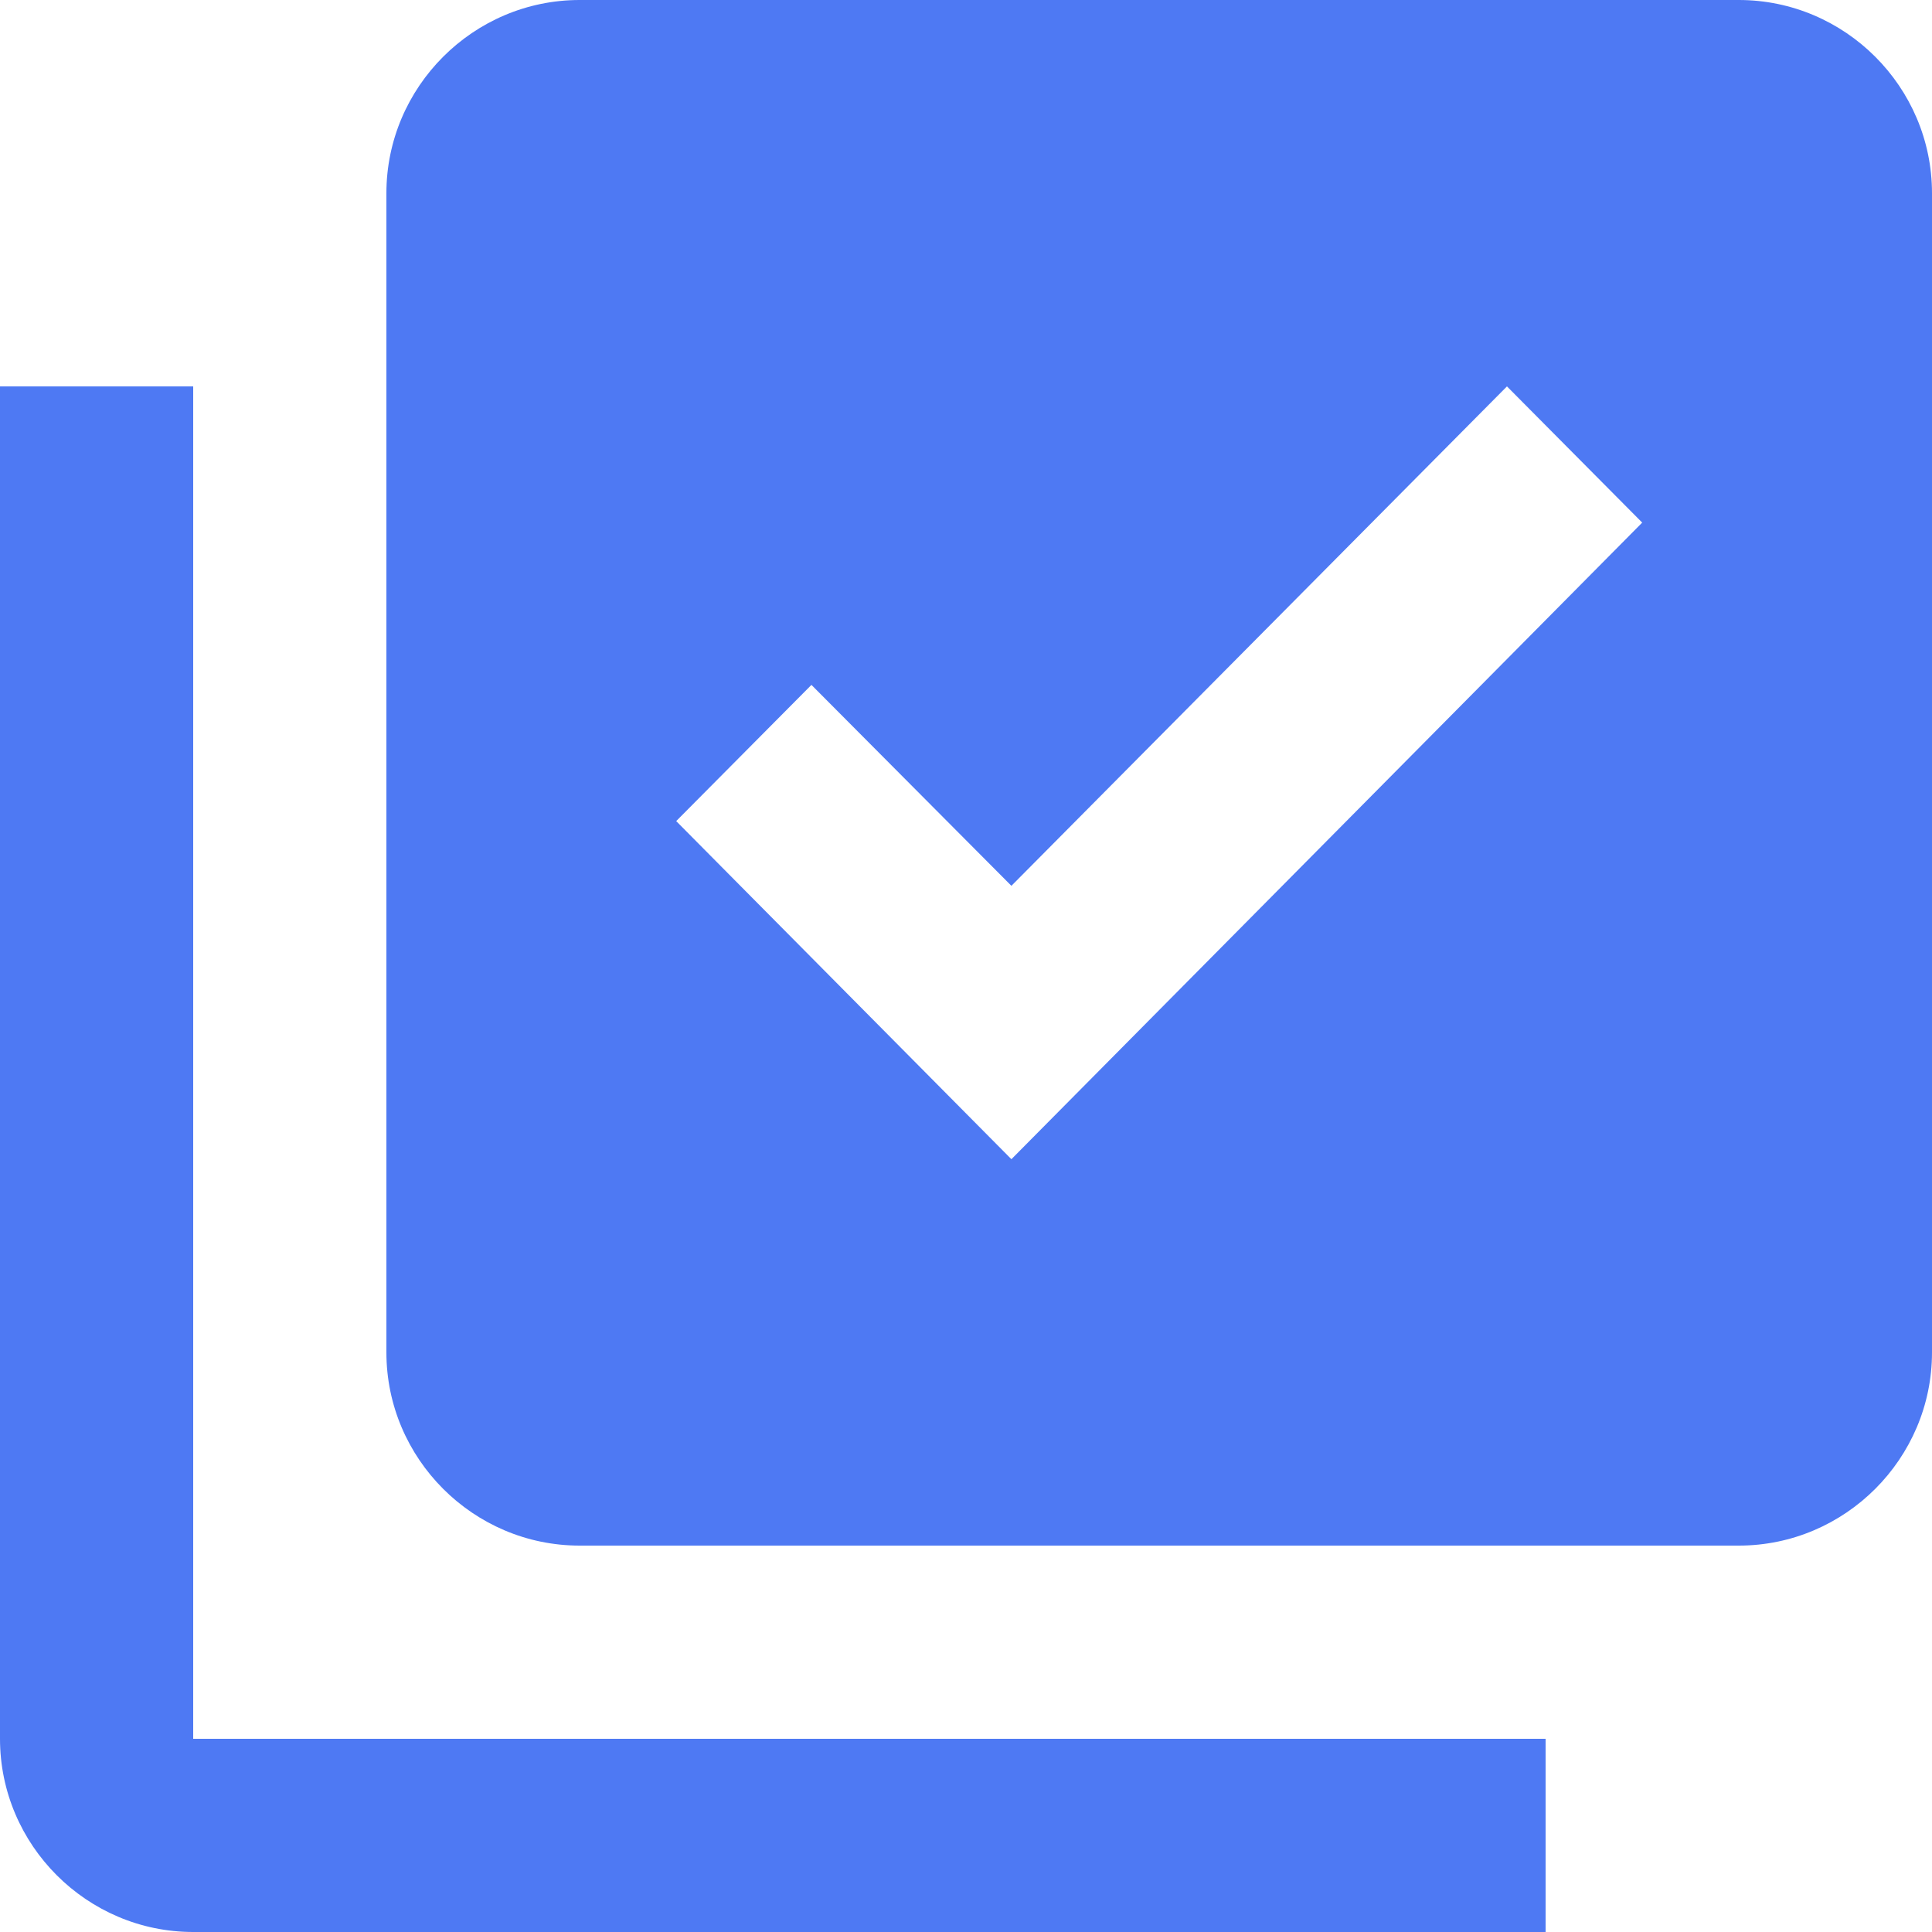
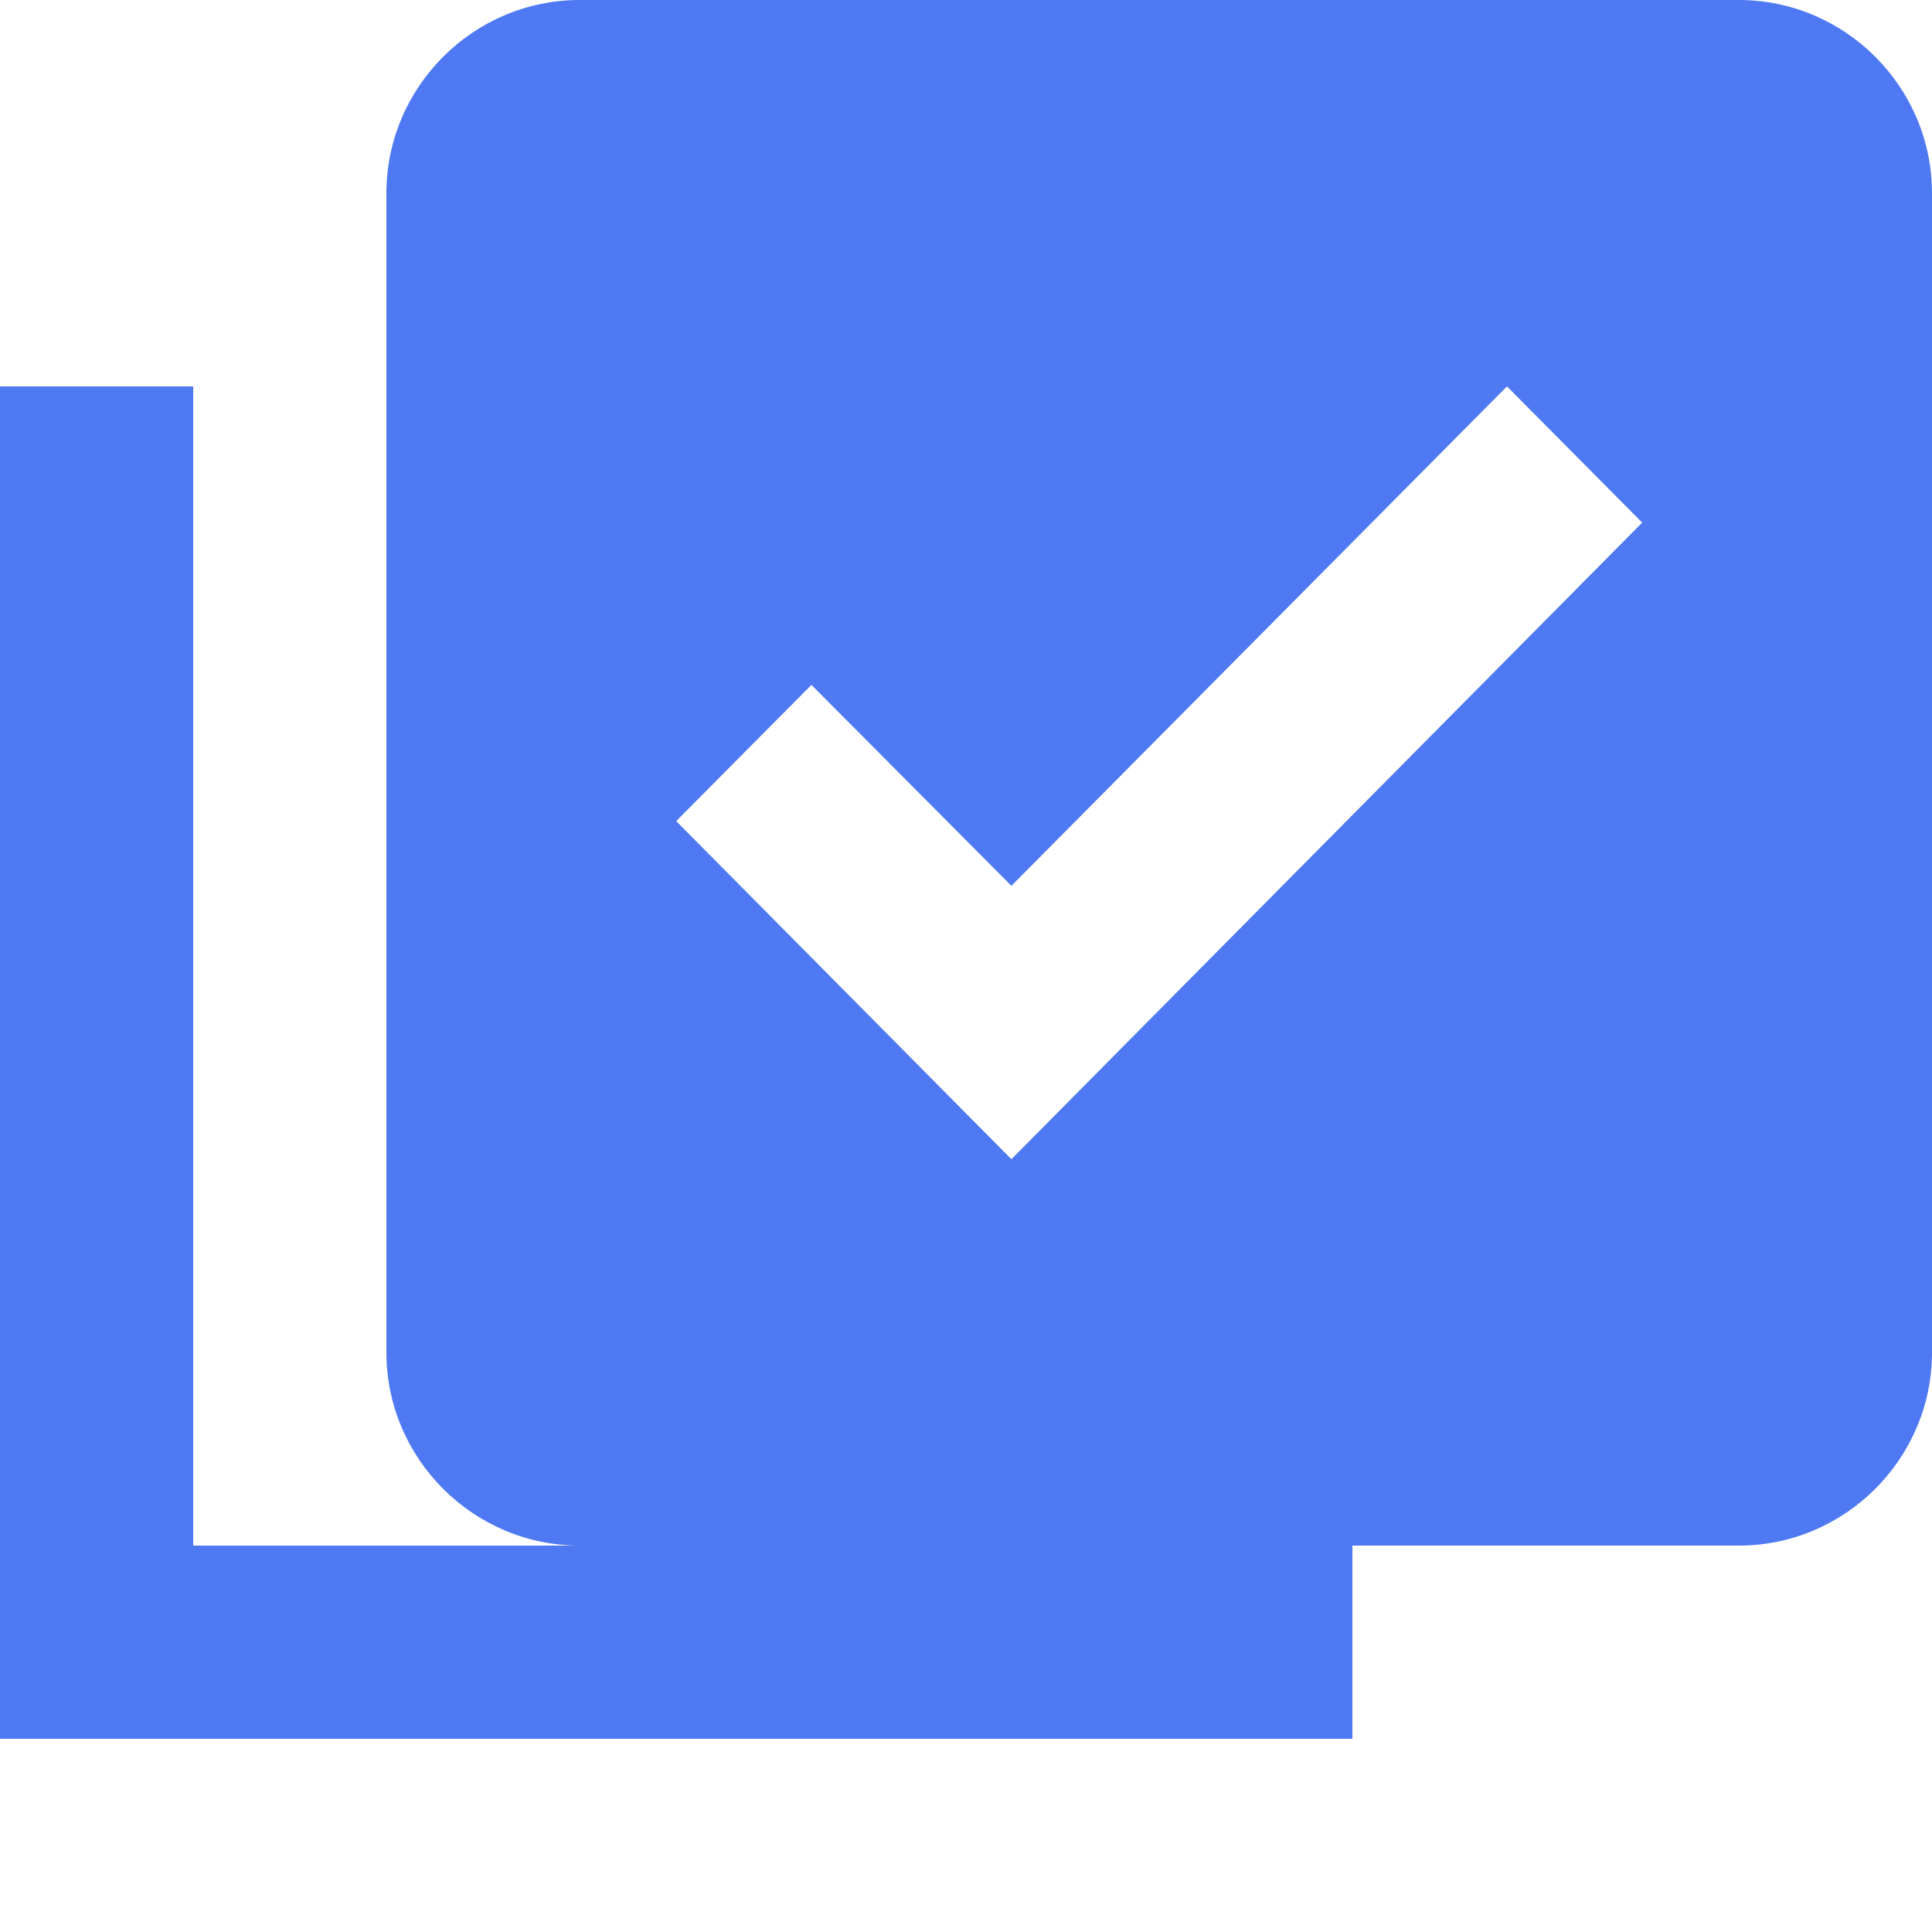
<svg xmlns="http://www.w3.org/2000/svg" width="16" height="16" viewBox="0 0 16 16">
-   <path fill="#4E79F3" d="M14.4 0H4.8c-.88 0-1.6.72-1.6 1.6v9.6c0 .88.72 1.6 1.6 1.6h9.6c.88 0 1.6-.72 1.6-1.6V1.6c0-.88-.72-1.6-1.6-1.6zM8.376 9.6L5.6 6.8l1.12-1.128 1.656 1.664L12.48 3.2l1.12 1.128L8.376 9.6zM1.6 3.2H0v11.2c0 .88.72 1.6 1.6 1.6h11.2v-1.6H1.6V3.2z" />
+   <path fill="#4E79F3" d="M14.4 0H4.8c-.88 0-1.6.72-1.6 1.6v9.6c0 .88.72 1.6 1.6 1.6h9.6c.88 0 1.6-.72 1.6-1.6V1.6c0-.88-.72-1.6-1.6-1.6zM8.376 9.6L5.6 6.8l1.12-1.128 1.656 1.664L12.48 3.2l1.12 1.128L8.376 9.6zM1.6 3.2H0v11.2h11.2v-1.6H1.6V3.2z" />
</svg>